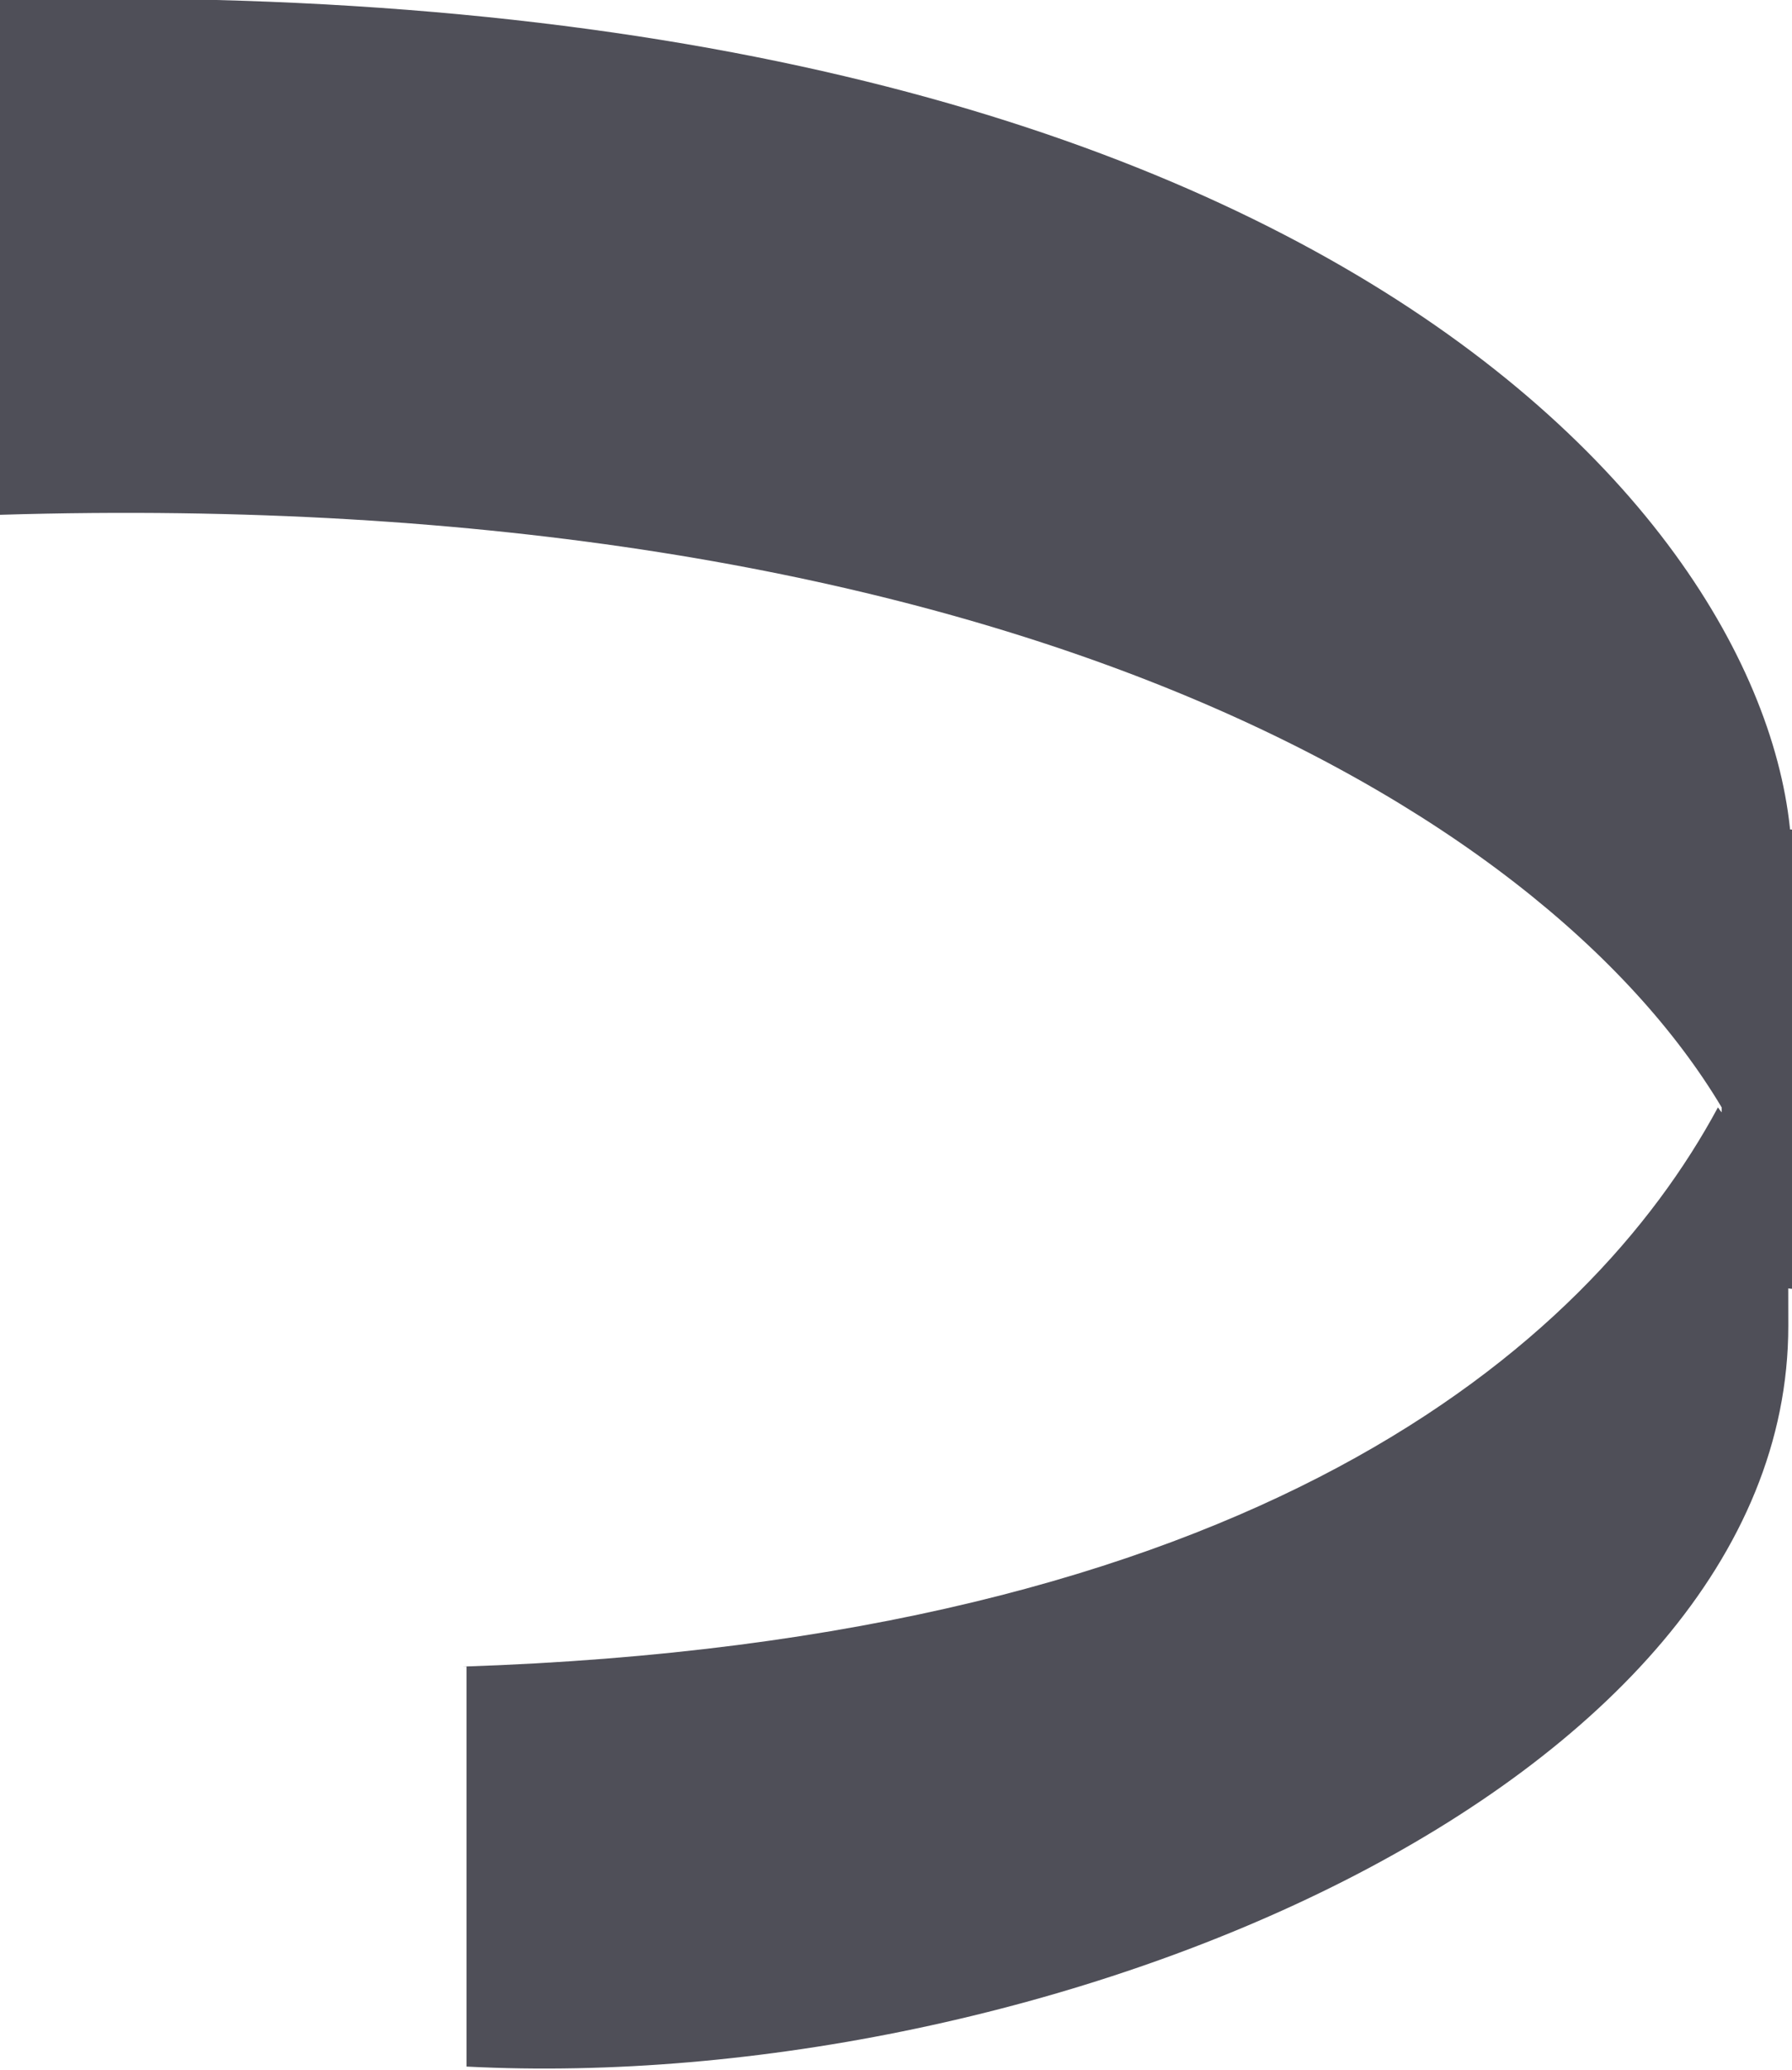
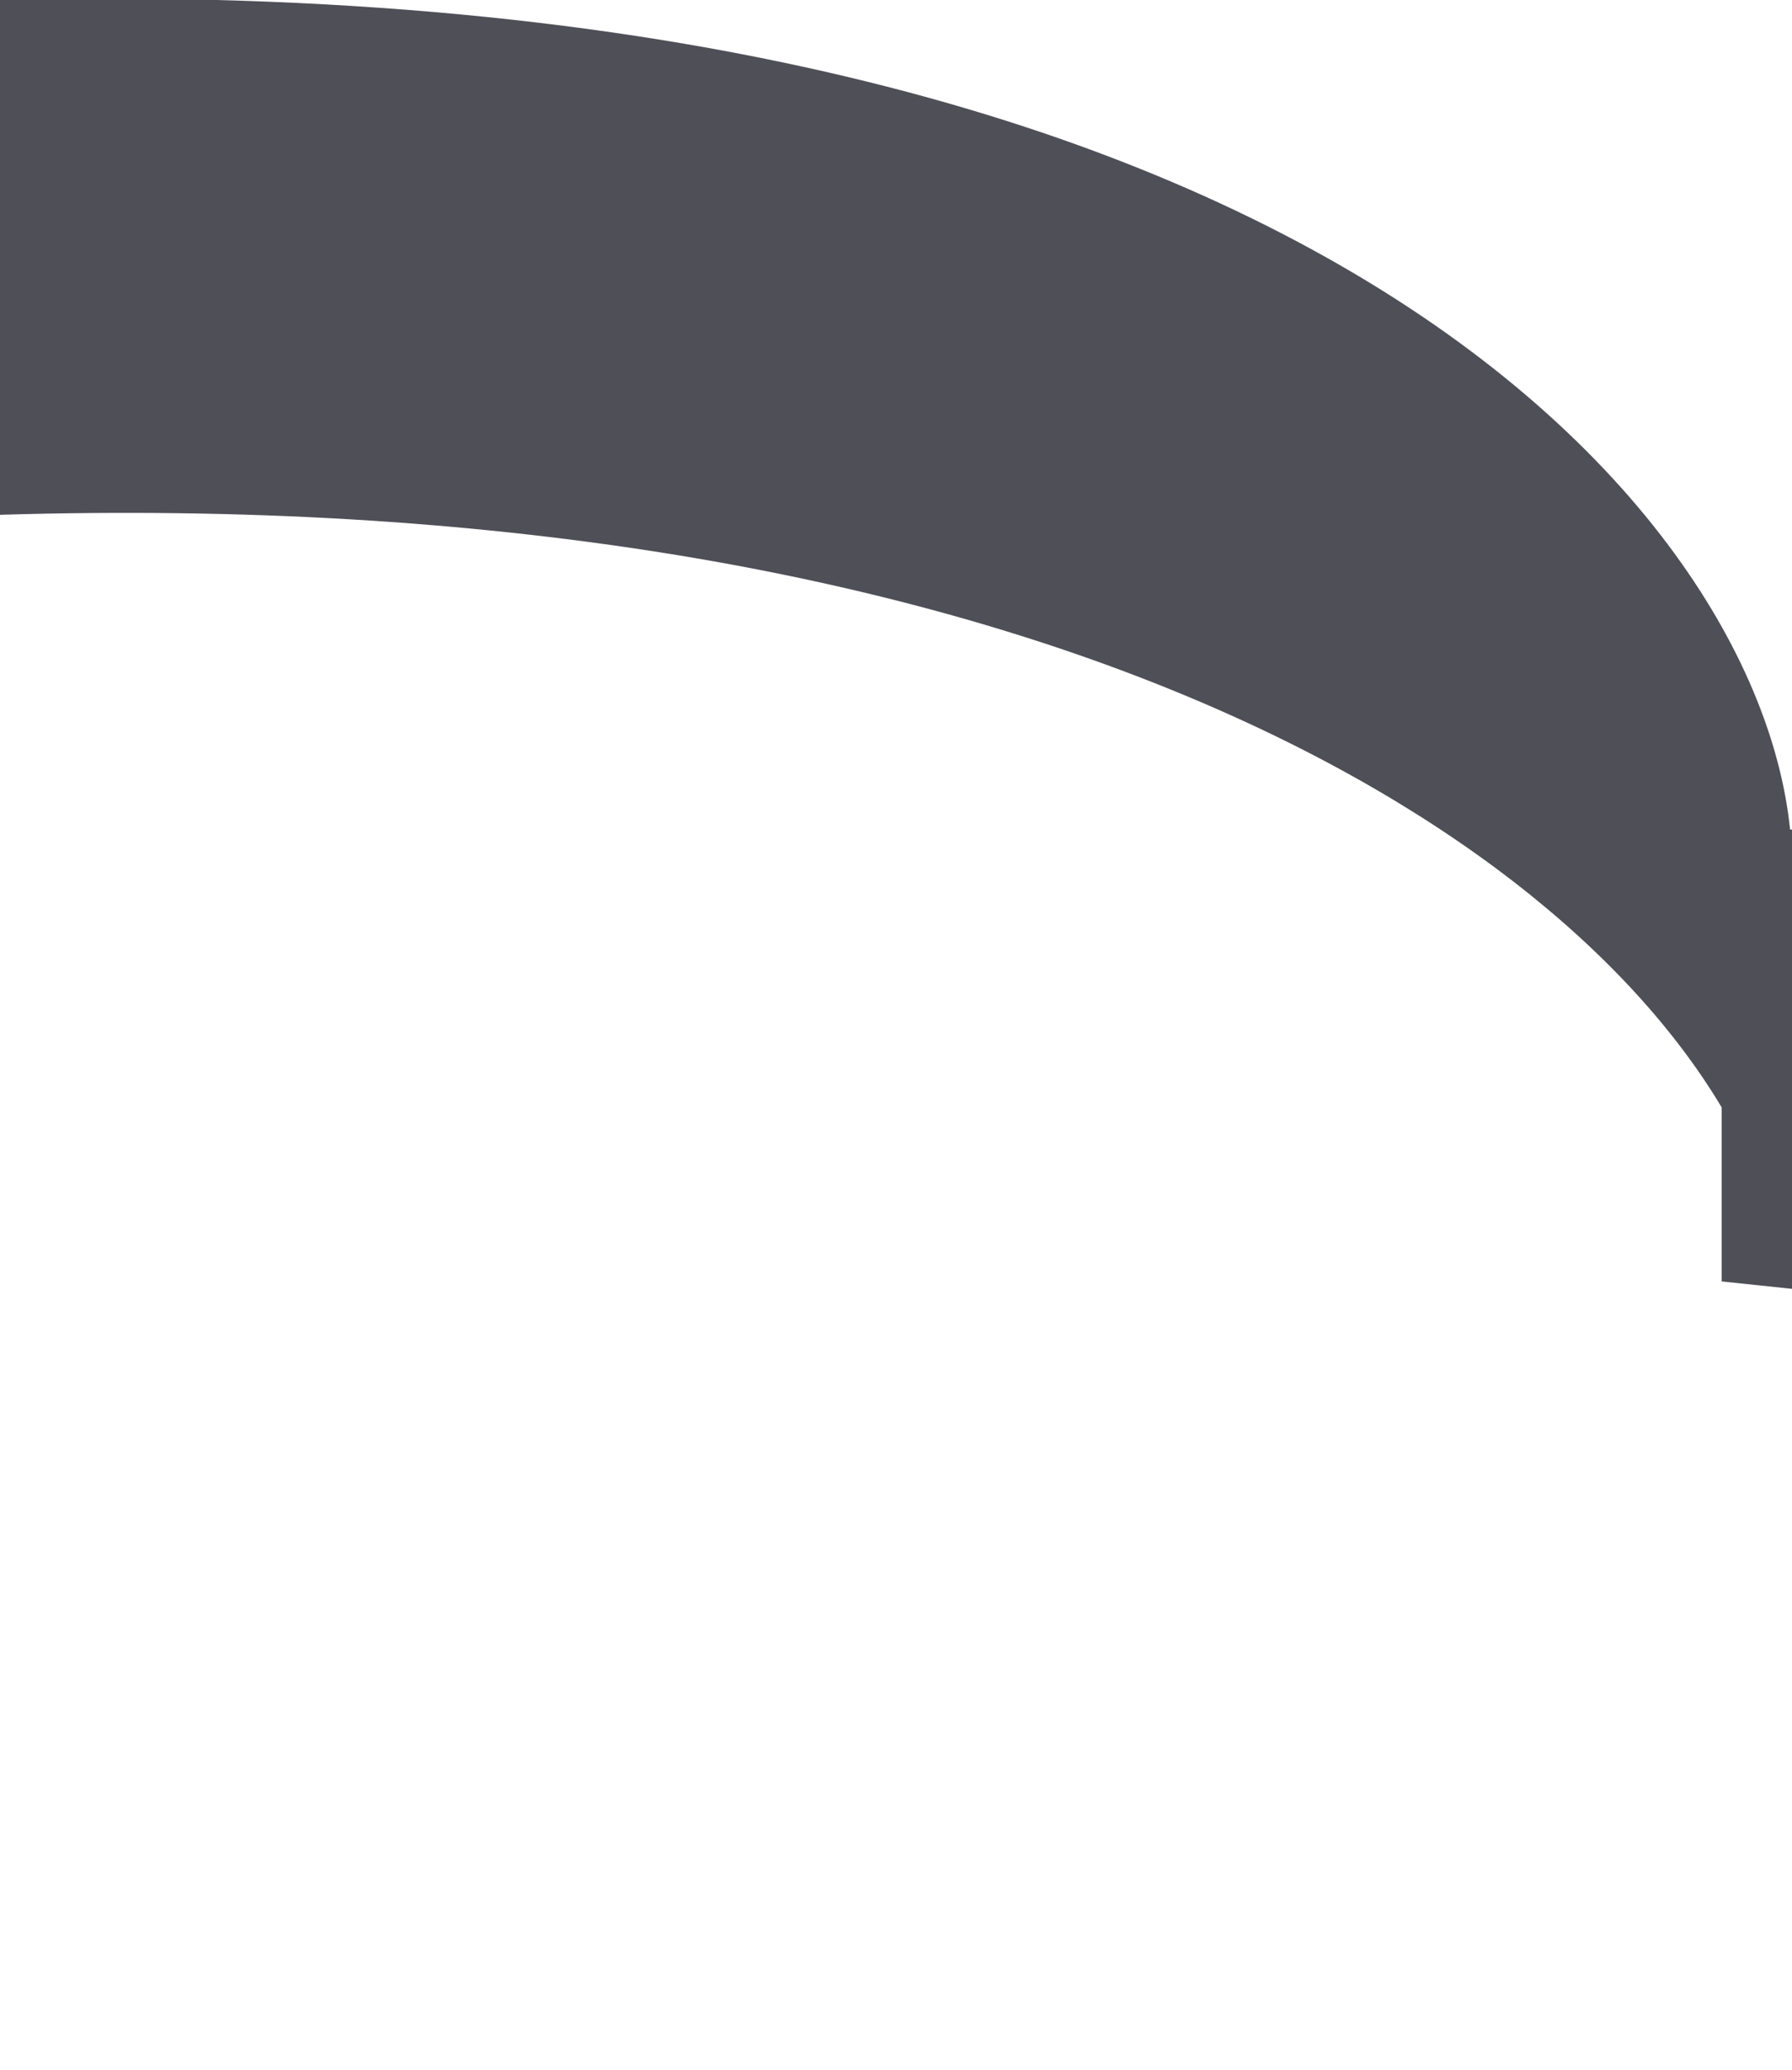
<svg xmlns="http://www.w3.org/2000/svg" version="1.1" width="48.4" height="55.9">
  <svg id="SvgjsSvg1008" version="1.1" viewBox="0 0 48.4 55.9">
    <defs>
      <style>
      .st0 {
        fill: #4f4f58;
      }
    </style>
    </defs>
    <g>
-       <path class="st0" d="M12.6,44.9v10.9c15.6.8,35.7-7.5,35.7-20s-.6-3.9-1.9-5.9c-3.5,6.5-12.6,14.4-33.9,15.1h.1Z" />
      <path class="st0" d="M0,0v13.9c26.6-.8,41.6,7.8,46.5,16,1.4-2.6,1.9-4.9,1.9-6.5C48.4,14.7,36.1-.9,0,0Z" />
    </g>
    <polygon class="st0" points="46.5 22.3 46.5 34.6 48.4 34.8 48.4 22.4 46.5 22.3" />
  </svg>
  <style>@media (prefers-color-scheme: light) { :root { filter: none; } }
@media (prefers-color-scheme: dark) { :root { filter: none; } }
</style>
</svg>